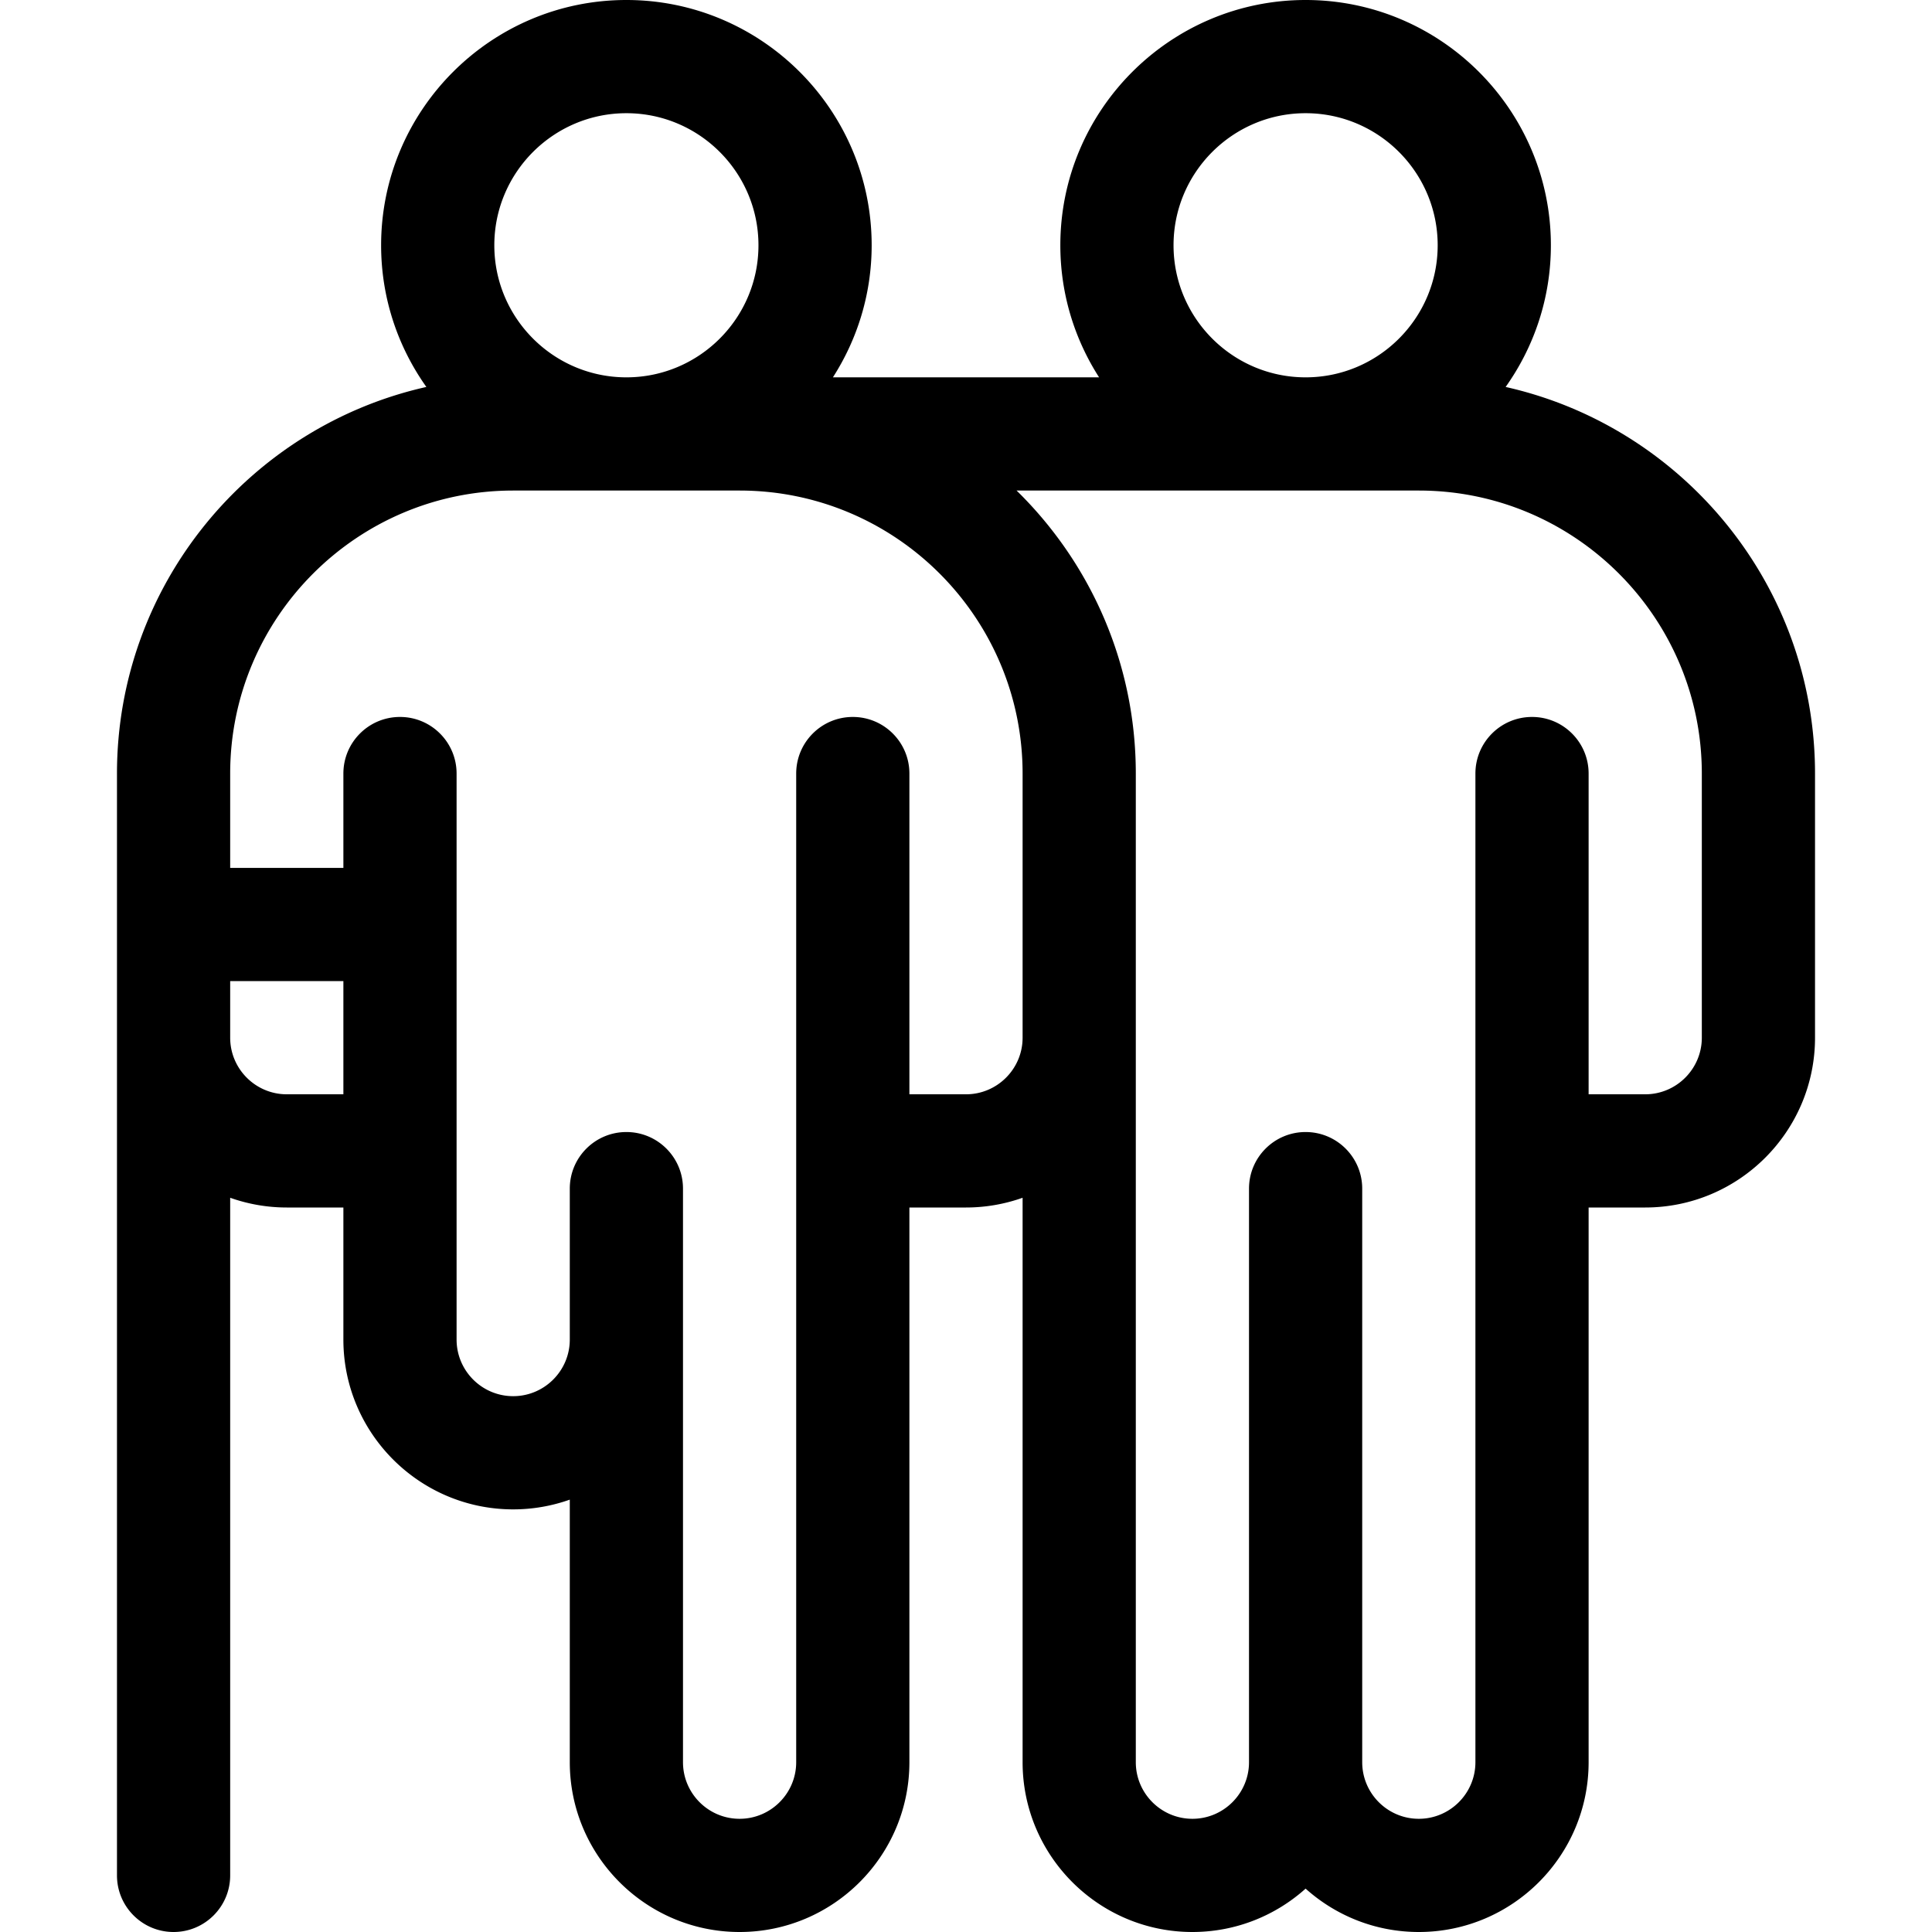
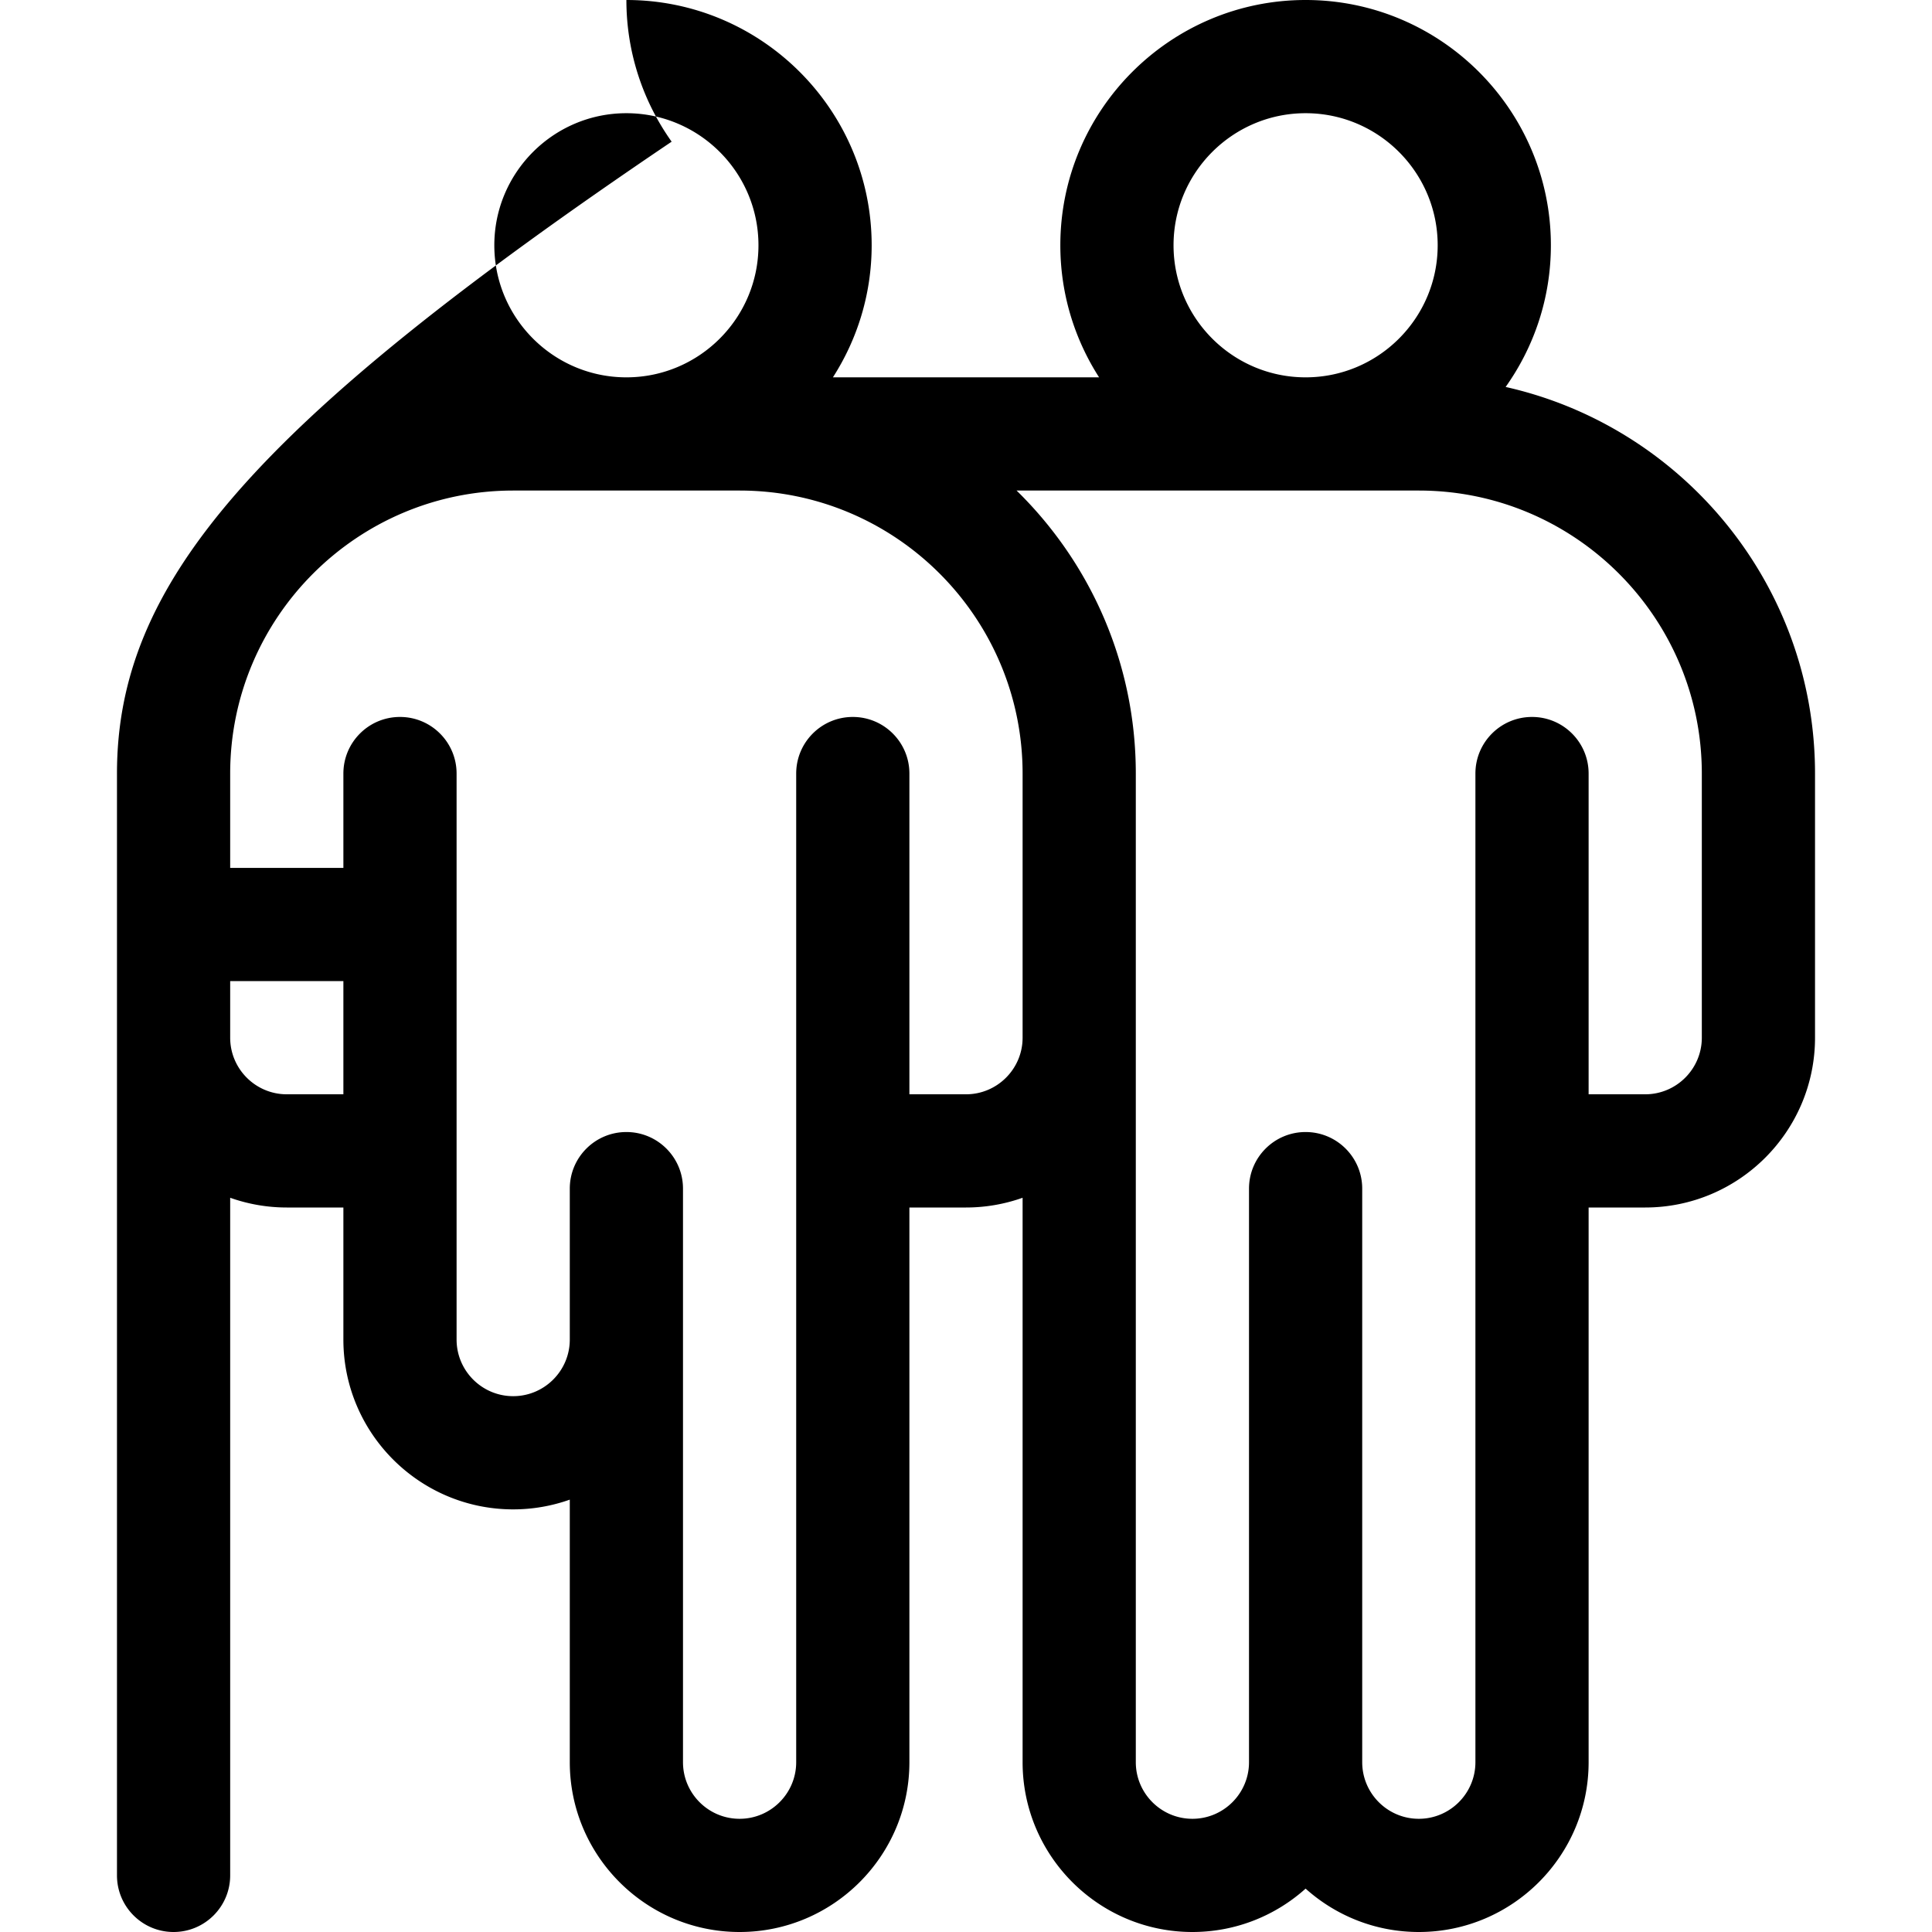
<svg xmlns="http://www.w3.org/2000/svg" height="512" width="512">
-   <path d="M399.009 102.546C406.548 91.933 411 78.981 411 65c0-35.841-29.159-65-65-65s-65 29.159-65 65c0 12.881 3.782 24.888 10.271 35h-70.542C227.218 89.888 231 77.881 231 65c0-35.841-29.159-65-65-65s-65 29.159-65 65c0 13.981 4.452 26.933 11.991 37.546C66.125 113.065 31 155.005 31 205v292c0 8.284 6.716 15 15 15s15-6.716 15-15V317.42A44.79 44.79 0 0076 320h15v35c0 24.813 20.187 45 45 45a44.79 44.79 0 0015-2.58V467c0 24.813 20.187 45 45 45s45-20.187 45-45V320h15a44.79 44.79 0 0015-2.58V467c0 24.813 20.187 45 45 45 11.517 0 22.032-4.354 30-11.495 7.968 7.142 18.483 11.495 30 11.495 24.813 0 45-20.187 45-45V320h15c24.813 0 45-20.187 45-45v-70c0-49.995-35.125-91.935-81.991-102.454zM346 30c19.299 0 35 15.701 35 35s-15.701 35-35 35-35-15.701-35-35 15.701-35 35-35zm-180 0c19.299 0 35 15.701 35 35s-15.701 35-35 35-35-15.701-35-35 15.701-35 35-35zM91 290H76c-8.271 0-15-6.729-15-15v-15h30zm180-15c0 8.271-6.729 15-15 15h-15v-85c0-8.284-6.716-15-15-15s-15 6.716-15 15v262c0 8.271-6.729 15-15 15s-15-6.729-15-15V315c0-8.284-6.716-15-15-15s-15 6.716-15 15v40c0 8.271-6.729 15-15 15s-15-6.729-15-15V205c0-8.284-6.716-15-15-15s-15 6.716-15 15v25H61v-25c0-41.355 33.645-75 75-75h60c41.355 0 75 33.645 75 75zm180 0c0 8.271-6.729 15-15 15h-15v-85c0-8.284-6.716-15-15-15s-15 6.716-15 15v262c0 8.271-6.729 15-15 15s-15-6.729-15-15V315c0-8.284-6.716-15-15-15s-15 6.716-15 15v152c0 8.271-6.729 15-15 15s-15-6.729-15-15V205c0-29.354-12.113-55.927-31.596-75H376c41.355 0 75 33.645 75 75z" />
+   <path d="M399.009 102.546C406.548 91.933 411 78.981 411 65c0-35.841-29.159-65-65-65s-65 29.159-65 65c0 12.881 3.782 24.888 10.271 35h-70.542C227.218 89.888 231 77.881 231 65c0-35.841-29.159-65-65-65c0 13.981 4.452 26.933 11.991 37.546C66.125 113.065 31 155.005 31 205v292c0 8.284 6.716 15 15 15s15-6.716 15-15V317.42A44.79 44.79 0 0076 320h15v35c0 24.813 20.187 45 45 45a44.79 44.79 0 0015-2.58V467c0 24.813 20.187 45 45 45s45-20.187 45-45V320h15a44.79 44.79 0 0015-2.58V467c0 24.813 20.187 45 45 45 11.517 0 22.032-4.354 30-11.495 7.968 7.142 18.483 11.495 30 11.495 24.813 0 45-20.187 45-45V320h15c24.813 0 45-20.187 45-45v-70c0-49.995-35.125-91.935-81.991-102.454zM346 30c19.299 0 35 15.701 35 35s-15.701 35-35 35-35-15.701-35-35 15.701-35 35-35zm-180 0c19.299 0 35 15.701 35 35s-15.701 35-35 35-35-15.701-35-35 15.701-35 35-35zM91 290H76c-8.271 0-15-6.729-15-15v-15h30zm180-15c0 8.271-6.729 15-15 15h-15v-85c0-8.284-6.716-15-15-15s-15 6.716-15 15v262c0 8.271-6.729 15-15 15s-15-6.729-15-15V315c0-8.284-6.716-15-15-15s-15 6.716-15 15v40c0 8.271-6.729 15-15 15s-15-6.729-15-15V205c0-8.284-6.716-15-15-15s-15 6.716-15 15v25H61v-25c0-41.355 33.645-75 75-75h60c41.355 0 75 33.645 75 75zm180 0c0 8.271-6.729 15-15 15h-15v-85c0-8.284-6.716-15-15-15s-15 6.716-15 15v262c0 8.271-6.729 15-15 15s-15-6.729-15-15V315c0-8.284-6.716-15-15-15s-15 6.716-15 15v152c0 8.271-6.729 15-15 15s-15-6.729-15-15V205c0-29.354-12.113-55.927-31.596-75H376c41.355 0 75 33.645 75 75z" />
</svg>